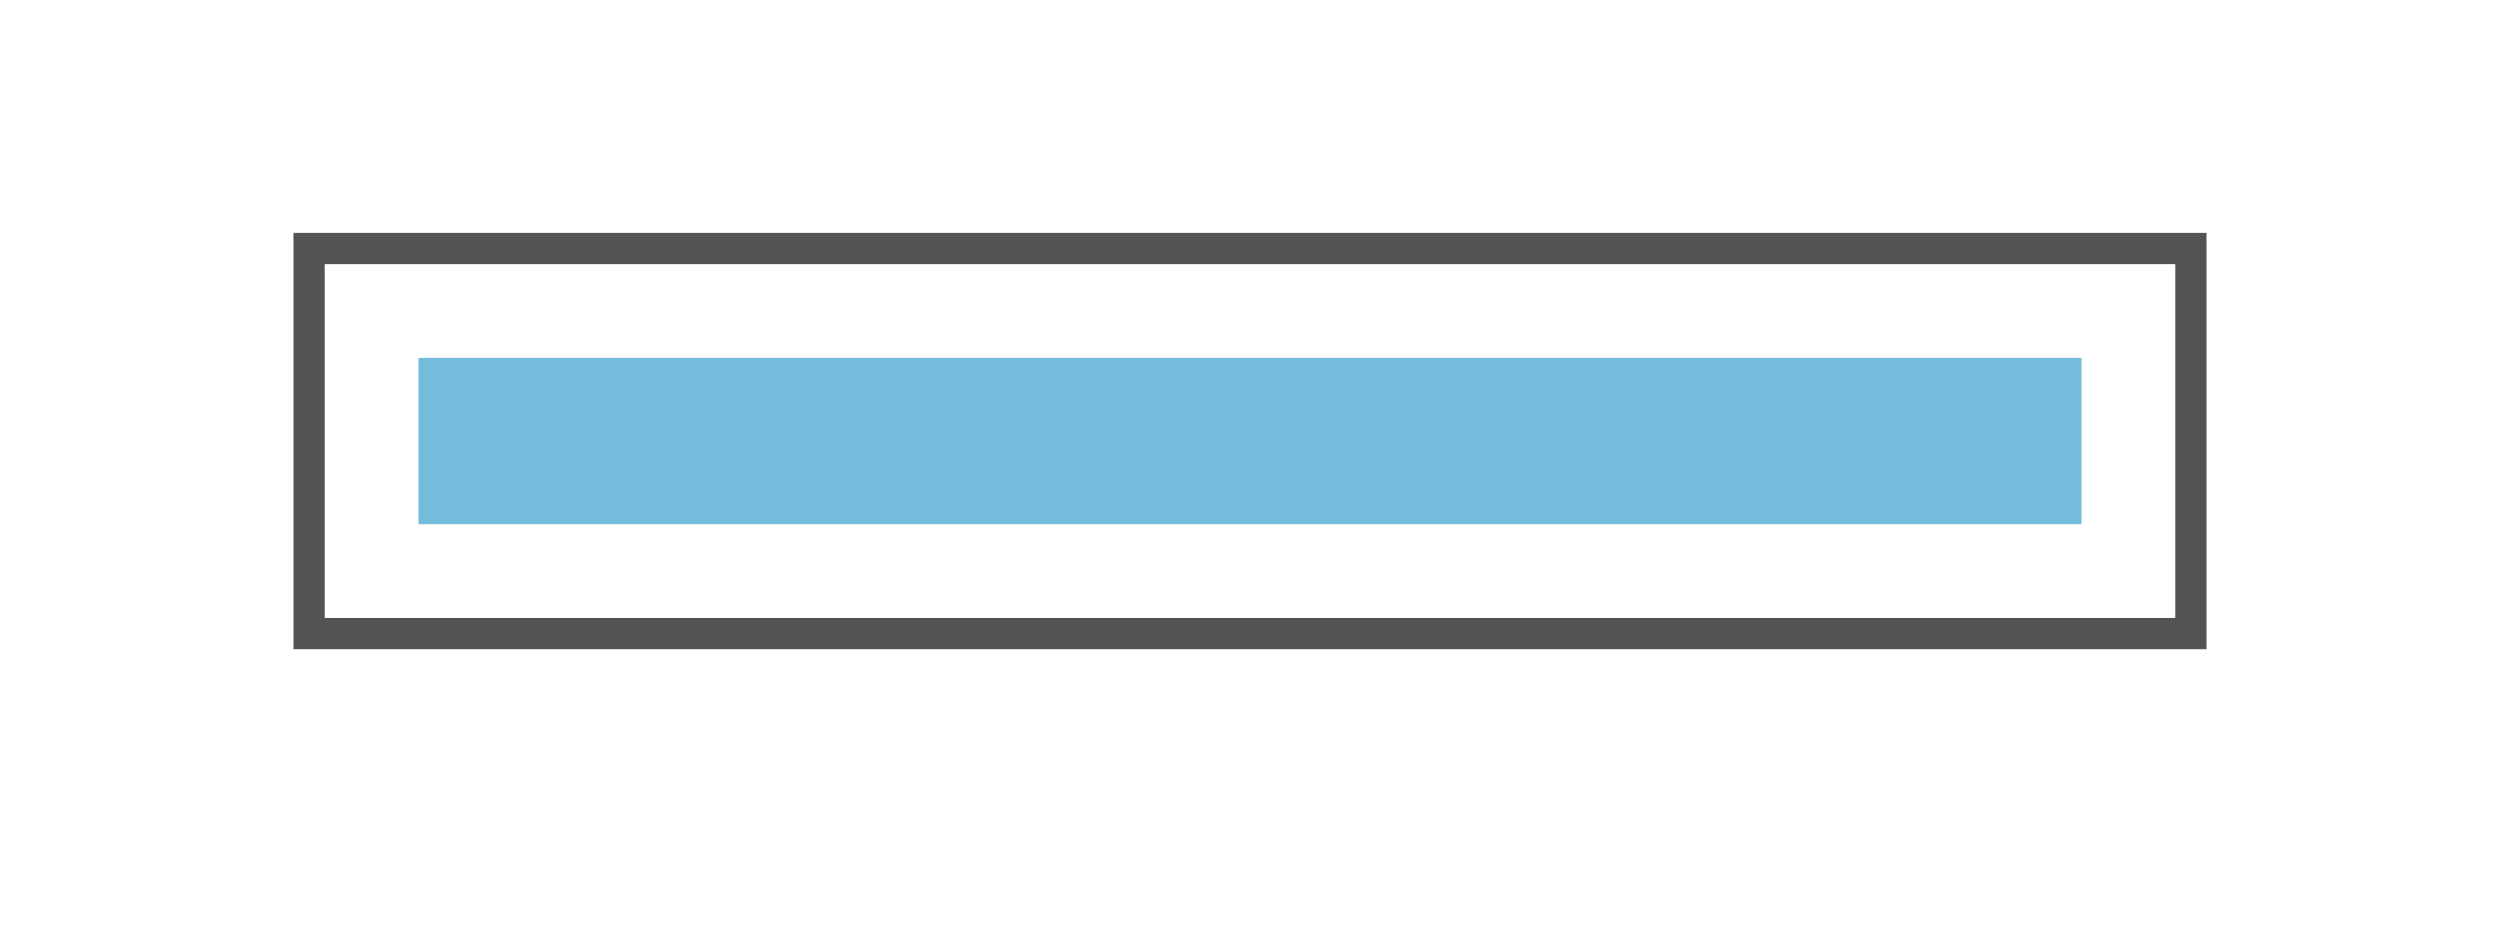
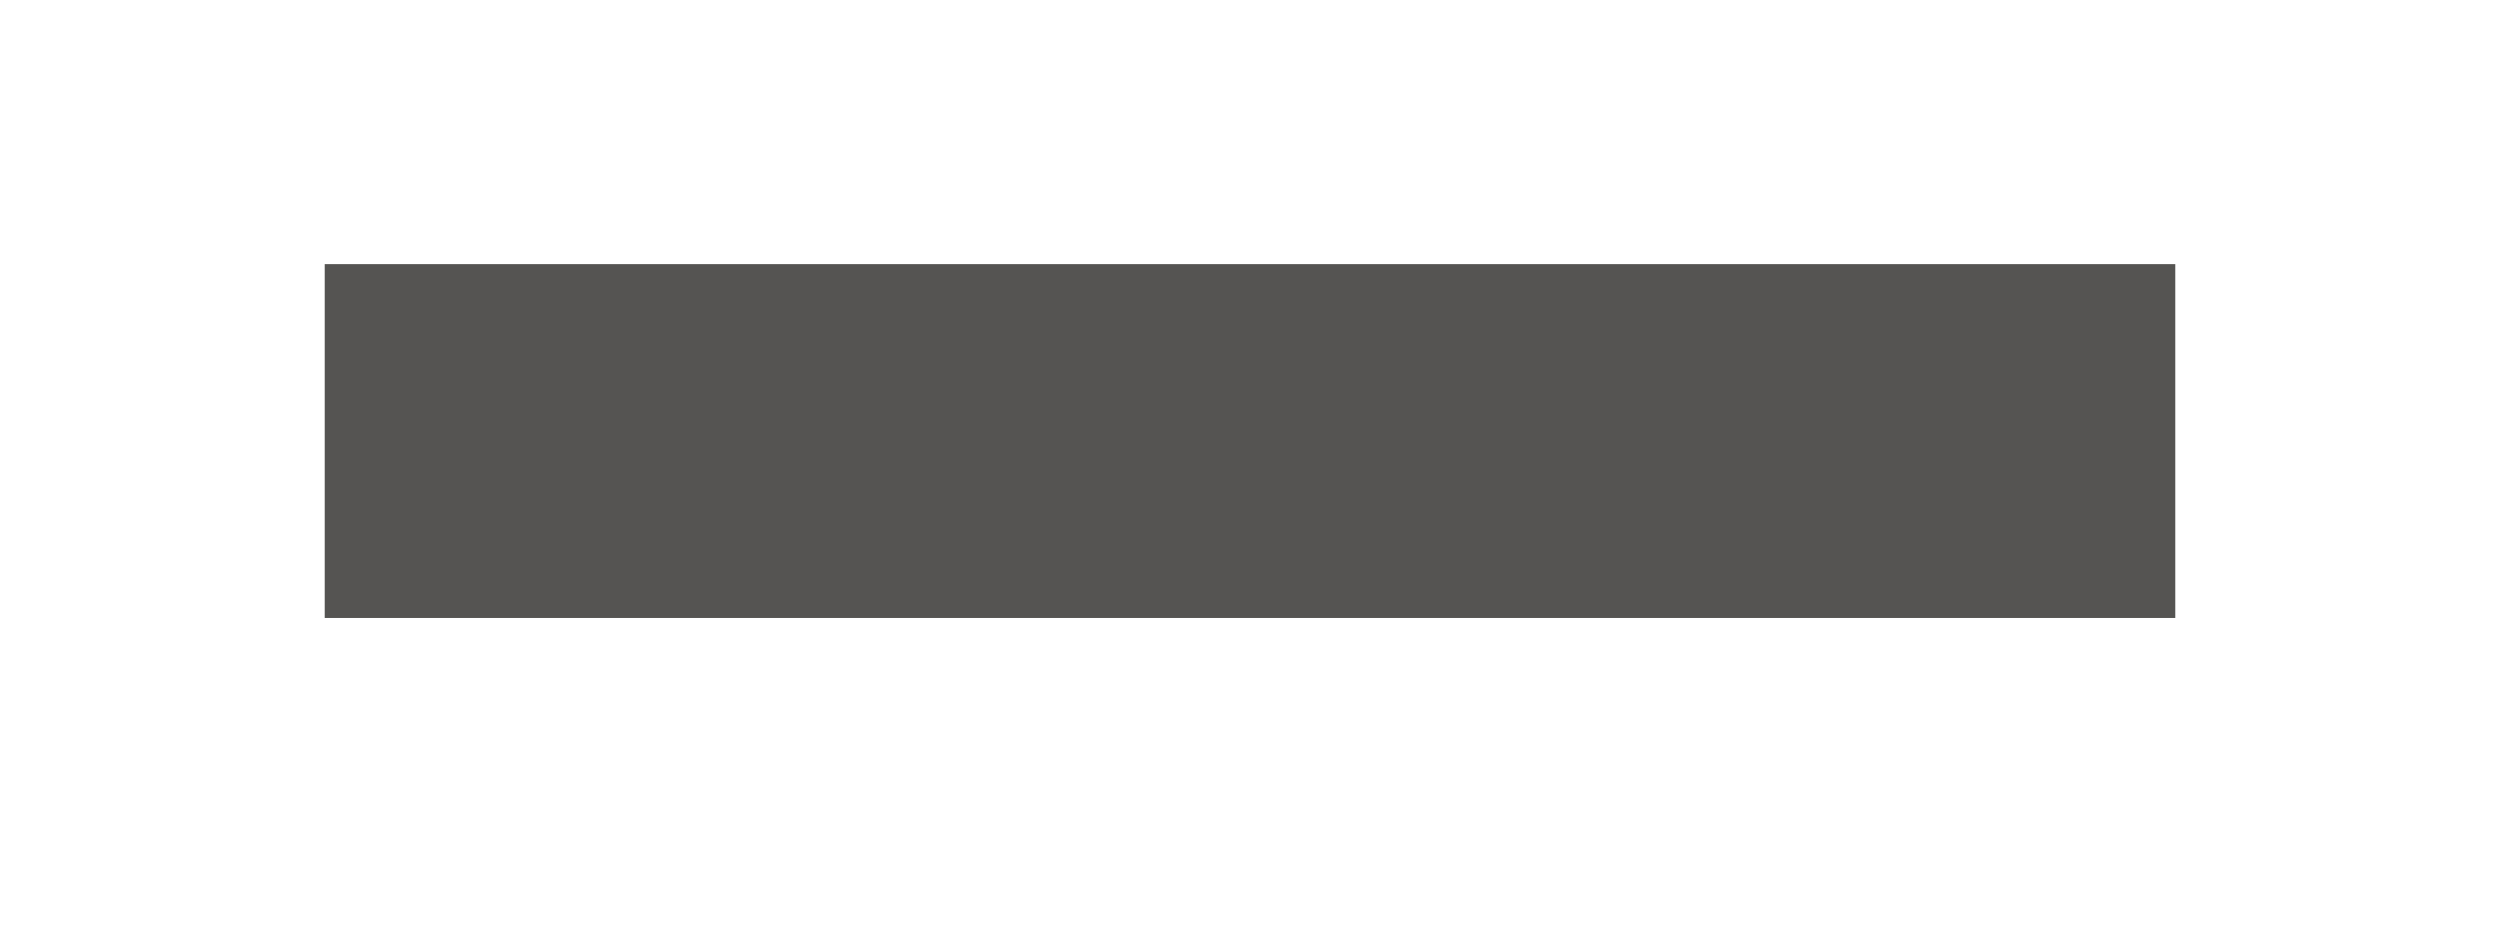
<svg xmlns="http://www.w3.org/2000/svg" version="1.1" id="Ebene_2" x="0px" y="0px" viewBox="0 0 80 30" style="enable-background:new 0 0 80 30;" xml:space="preserve">
  <style type="text/css">
	.st0{fill:#D1D1D1;}
	.st1{fill:#555452;}
	.st2{fill:#73BCDC;}
	.st3{fill:#044D68;}
	.st4{fill:#4C4C4C;}
	.st5{fill:#FFFFFF;}
	.st6{fill:none;}
	.st7{fill:#FF0000;}
</style>
  <g>
-     <path class="st1" d="M70.609,20.775H9.391V7.452h61.218V20.775z M10.391,19.775h59.218V8.452H10.391V19.775z" />
-     <rect x="13.391" y="11.452" class="st2" width="53.218" height="5.322" />
+     <path class="st1" d="M70.609,20.775H9.391h61.218V20.775z M10.391,19.775h59.218V8.452H10.391V19.775z" />
  </g>
</svg>